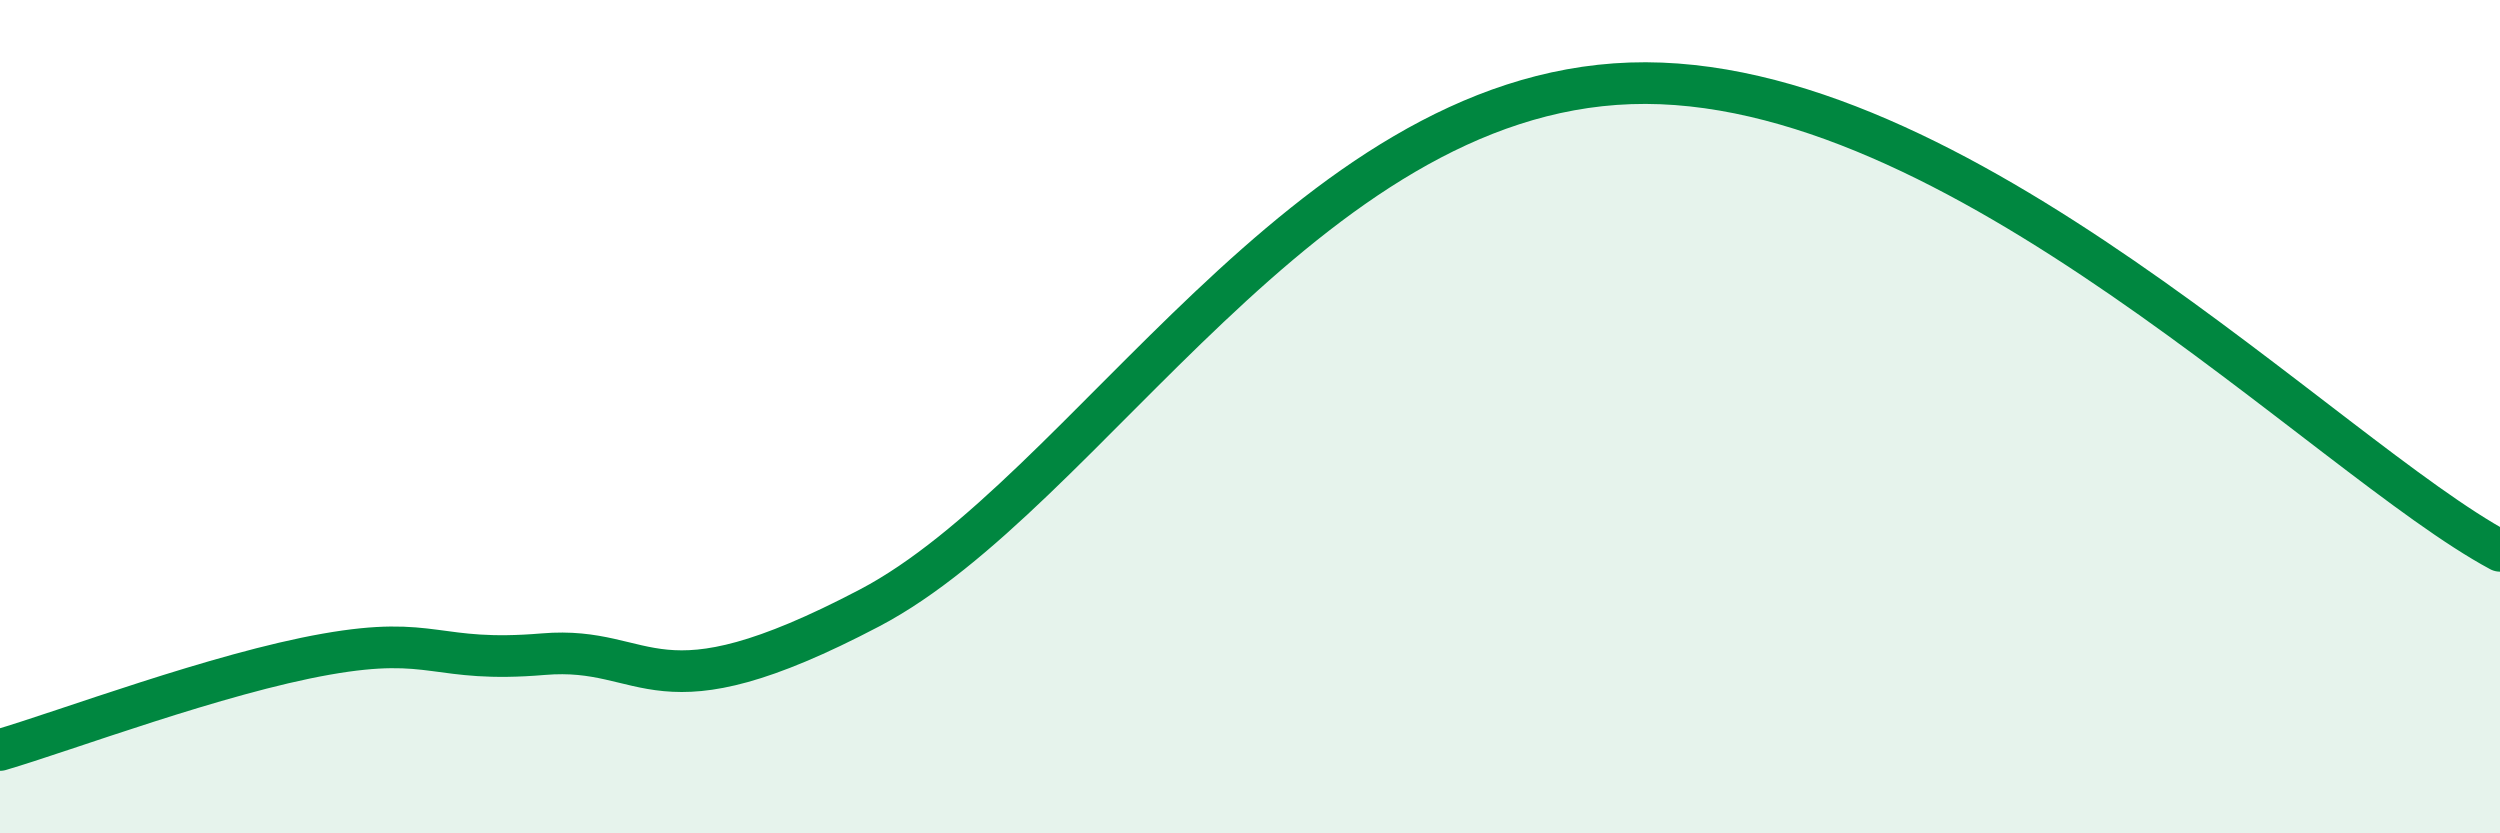
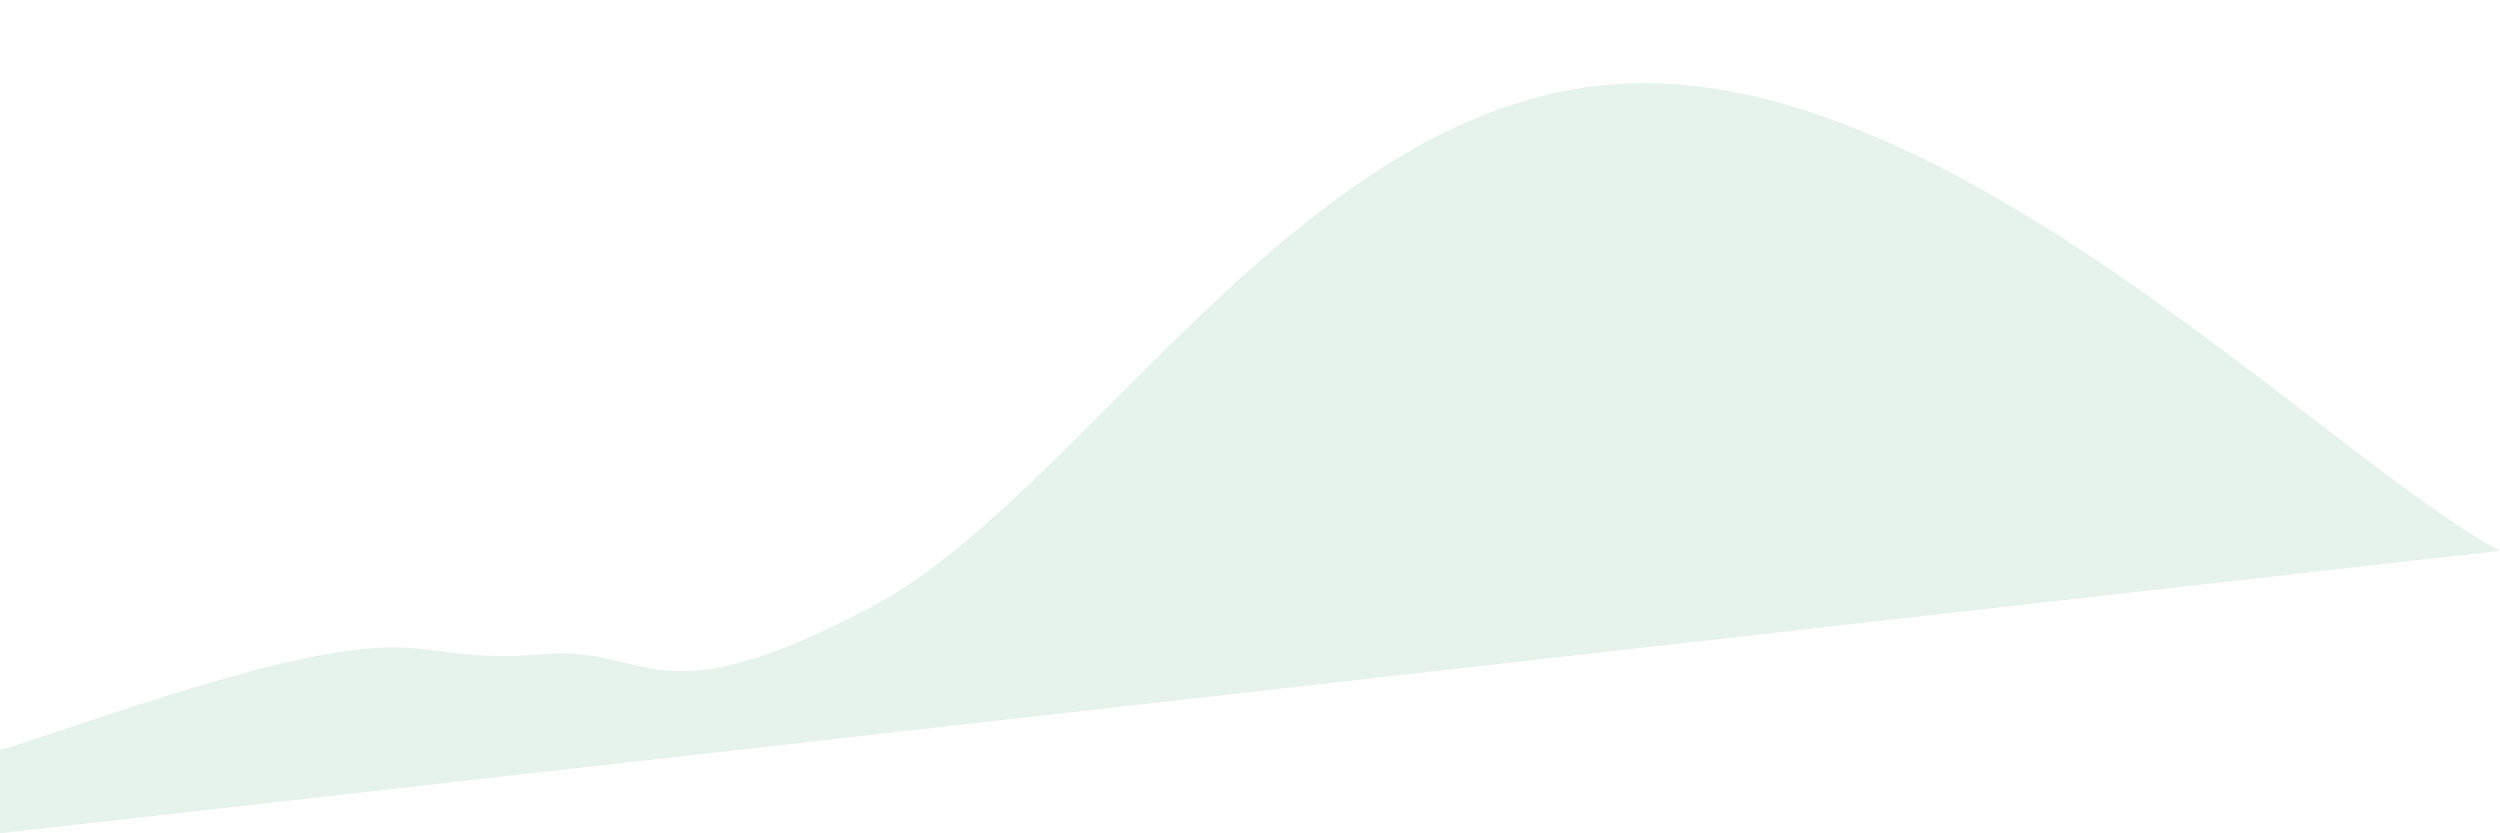
<svg xmlns="http://www.w3.org/2000/svg" width="60" height="20" viewBox="0 0 60 20">
-   <path d="M 0,18 C 1.57,17.54 5.22,16.16 7.83,15.7 C 10.44,15.24 10.43,15.92 13.04,15.7 C 15.65,15.48 15.65,17.33 20.87,14.59 C 26.09,11.85 31.3,2.27 39.13,2 C 46.96,1.73 55.83,10.98 60,13.22L60 20L0 20Z" fill="#008740" opacity="0.1" stroke-linecap="round" stroke-linejoin="round" />
-   <path d="M 0,18 C 1.57,17.54 5.22,16.16 7.83,15.7 C 10.44,15.24 10.43,15.92 13.04,15.7 C 15.65,15.48 15.65,17.33 20.87,14.59 C 26.09,11.85 31.3,2.27 39.13,2 C 46.96,1.73 55.83,10.98 60,13.22" stroke="#008740" stroke-width="1" fill="none" stroke-linecap="round" stroke-linejoin="round" />
+   <path d="M 0,18 C 1.57,17.54 5.22,16.16 7.83,15.7 C 10.44,15.24 10.43,15.92 13.04,15.7 C 15.65,15.48 15.65,17.33 20.87,14.59 C 26.09,11.85 31.3,2.27 39.13,2 C 46.96,1.73 55.83,10.98 60,13.22L0 20Z" fill="#008740" opacity="0.1" stroke-linecap="round" stroke-linejoin="round" />
</svg>